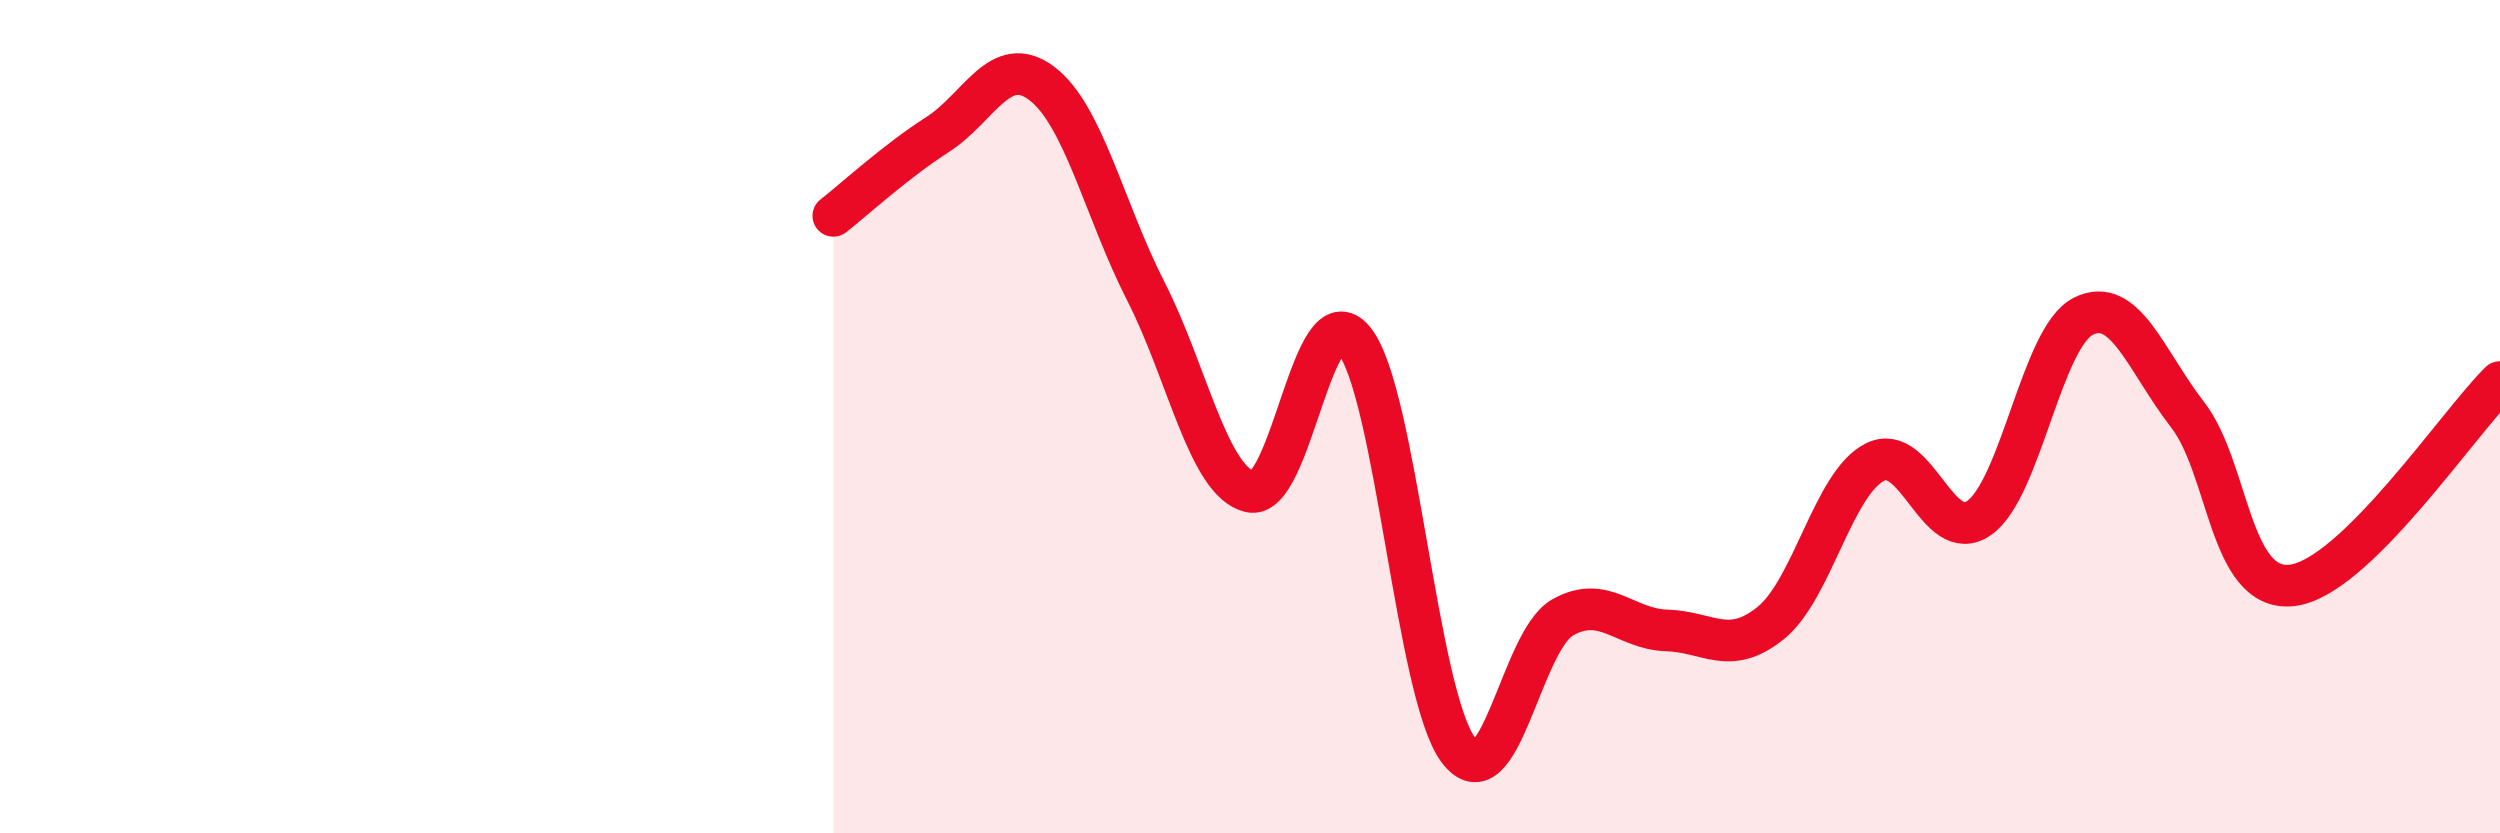
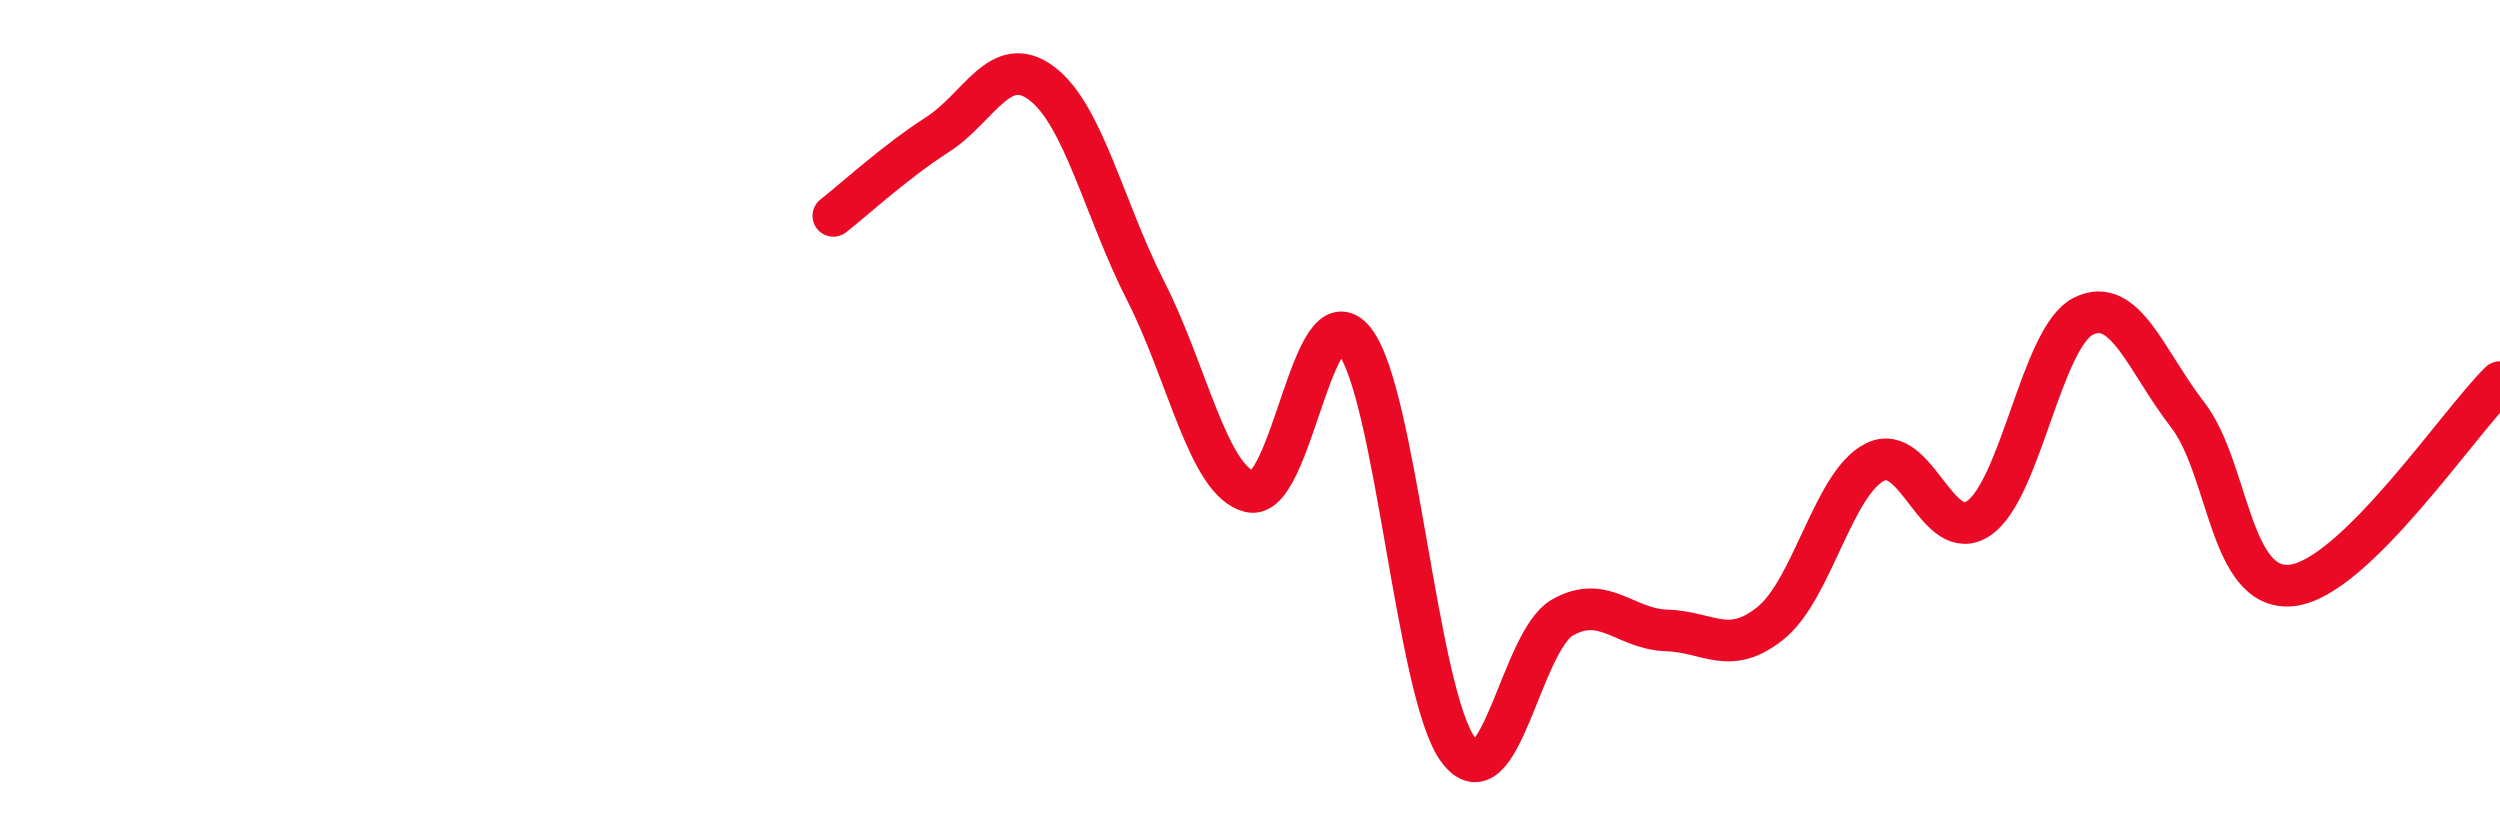
<svg xmlns="http://www.w3.org/2000/svg" width="60" height="20" viewBox="0 0 60 20">
-   <path d="M 20,5.18 C 20.5,4.79 21.5,3.87 22.5,3.23 C 23.5,2.59 24,1.25 25,2 C 26,2.75 26.5,5.03 27.5,6.99 C 28.5,8.95 29,11.56 30,11.8 C 31,12.04 31.5,6.93 32.5,8.17 C 33.5,9.41 34,16.67 35,18 C 36,19.33 36.5,15.39 37.5,14.82 C 38.5,14.25 39,15.1 40,15.13 C 41,15.16 41.5,15.76 42.5,14.95 C 43.5,14.14 44,11.59 45,11.09 C 46,10.59 46.5,13.13 47.5,12.43 C 48.5,11.73 49,8.09 50,7.59 C 51,7.09 51.5,8.66 52.5,9.95 C 53.5,11.24 53.5,14.21 55,14.05 C 56.5,13.89 59,10.15 60,9.17L60 20L20 20Z" fill="#EB0A25" opacity="0.1" stroke-linecap="round" stroke-linejoin="round" />
  <path d="M 20,5.18 C 20.5,4.79 21.5,3.87 22.5,3.23 C 23.5,2.59 24,1.25 25,2 C 26,2.75 26.5,5.03 27.5,6.99 C 28.5,8.95 29,11.56 30,11.8 C 31,12.04 31.5,6.93 32.5,8.17 C 33.5,9.41 34,16.67 35,18 C 36,19.33 36.5,15.39 37.5,14.82 C 38.5,14.25 39,15.1 40,15.13 C 41,15.16 41.5,15.76 42.5,14.95 C 43.5,14.14 44,11.59 45,11.09 C 46,10.59 46.5,13.13 47.5,12.43 C 48.5,11.73 49,8.09 50,7.59 C 51,7.09 51.5,8.66 52.5,9.95 C 53.5,11.24 53.5,14.21 55,14.05 C 56.5,13.89 59,10.15 60,9.17" stroke="#EB0A25" stroke-width="1" fill="none" stroke-linecap="round" stroke-linejoin="round" />
</svg>